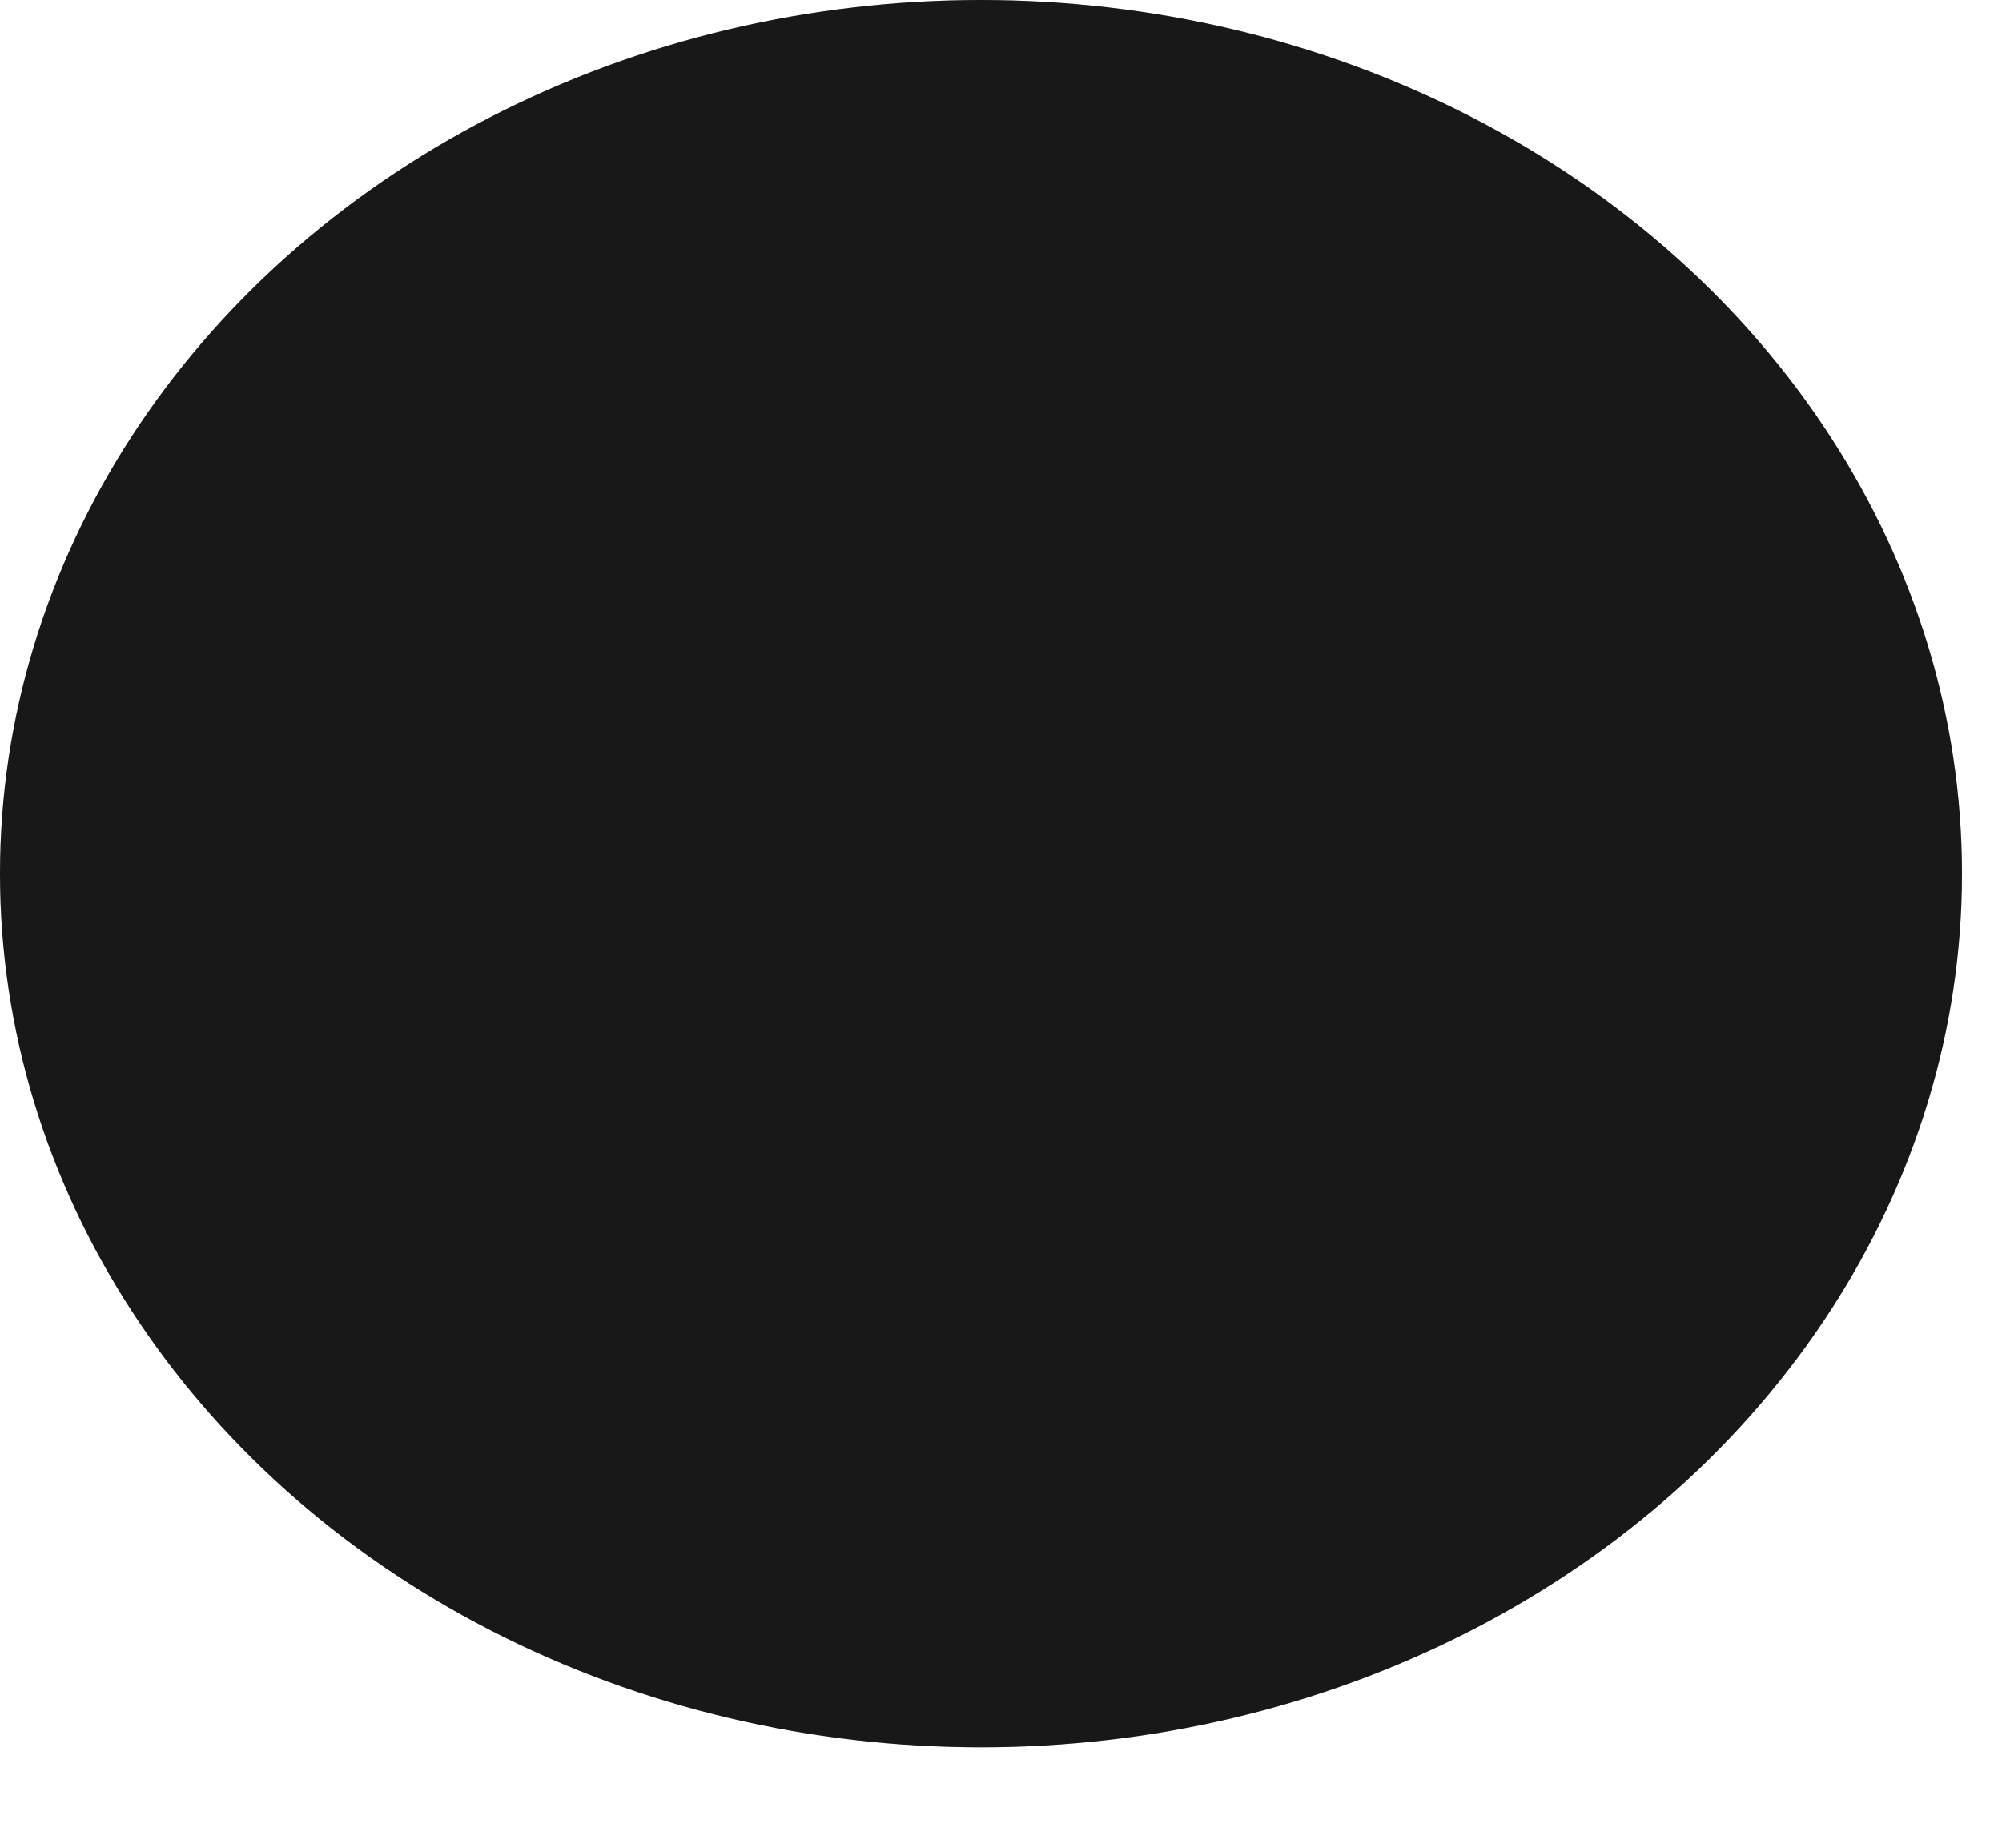
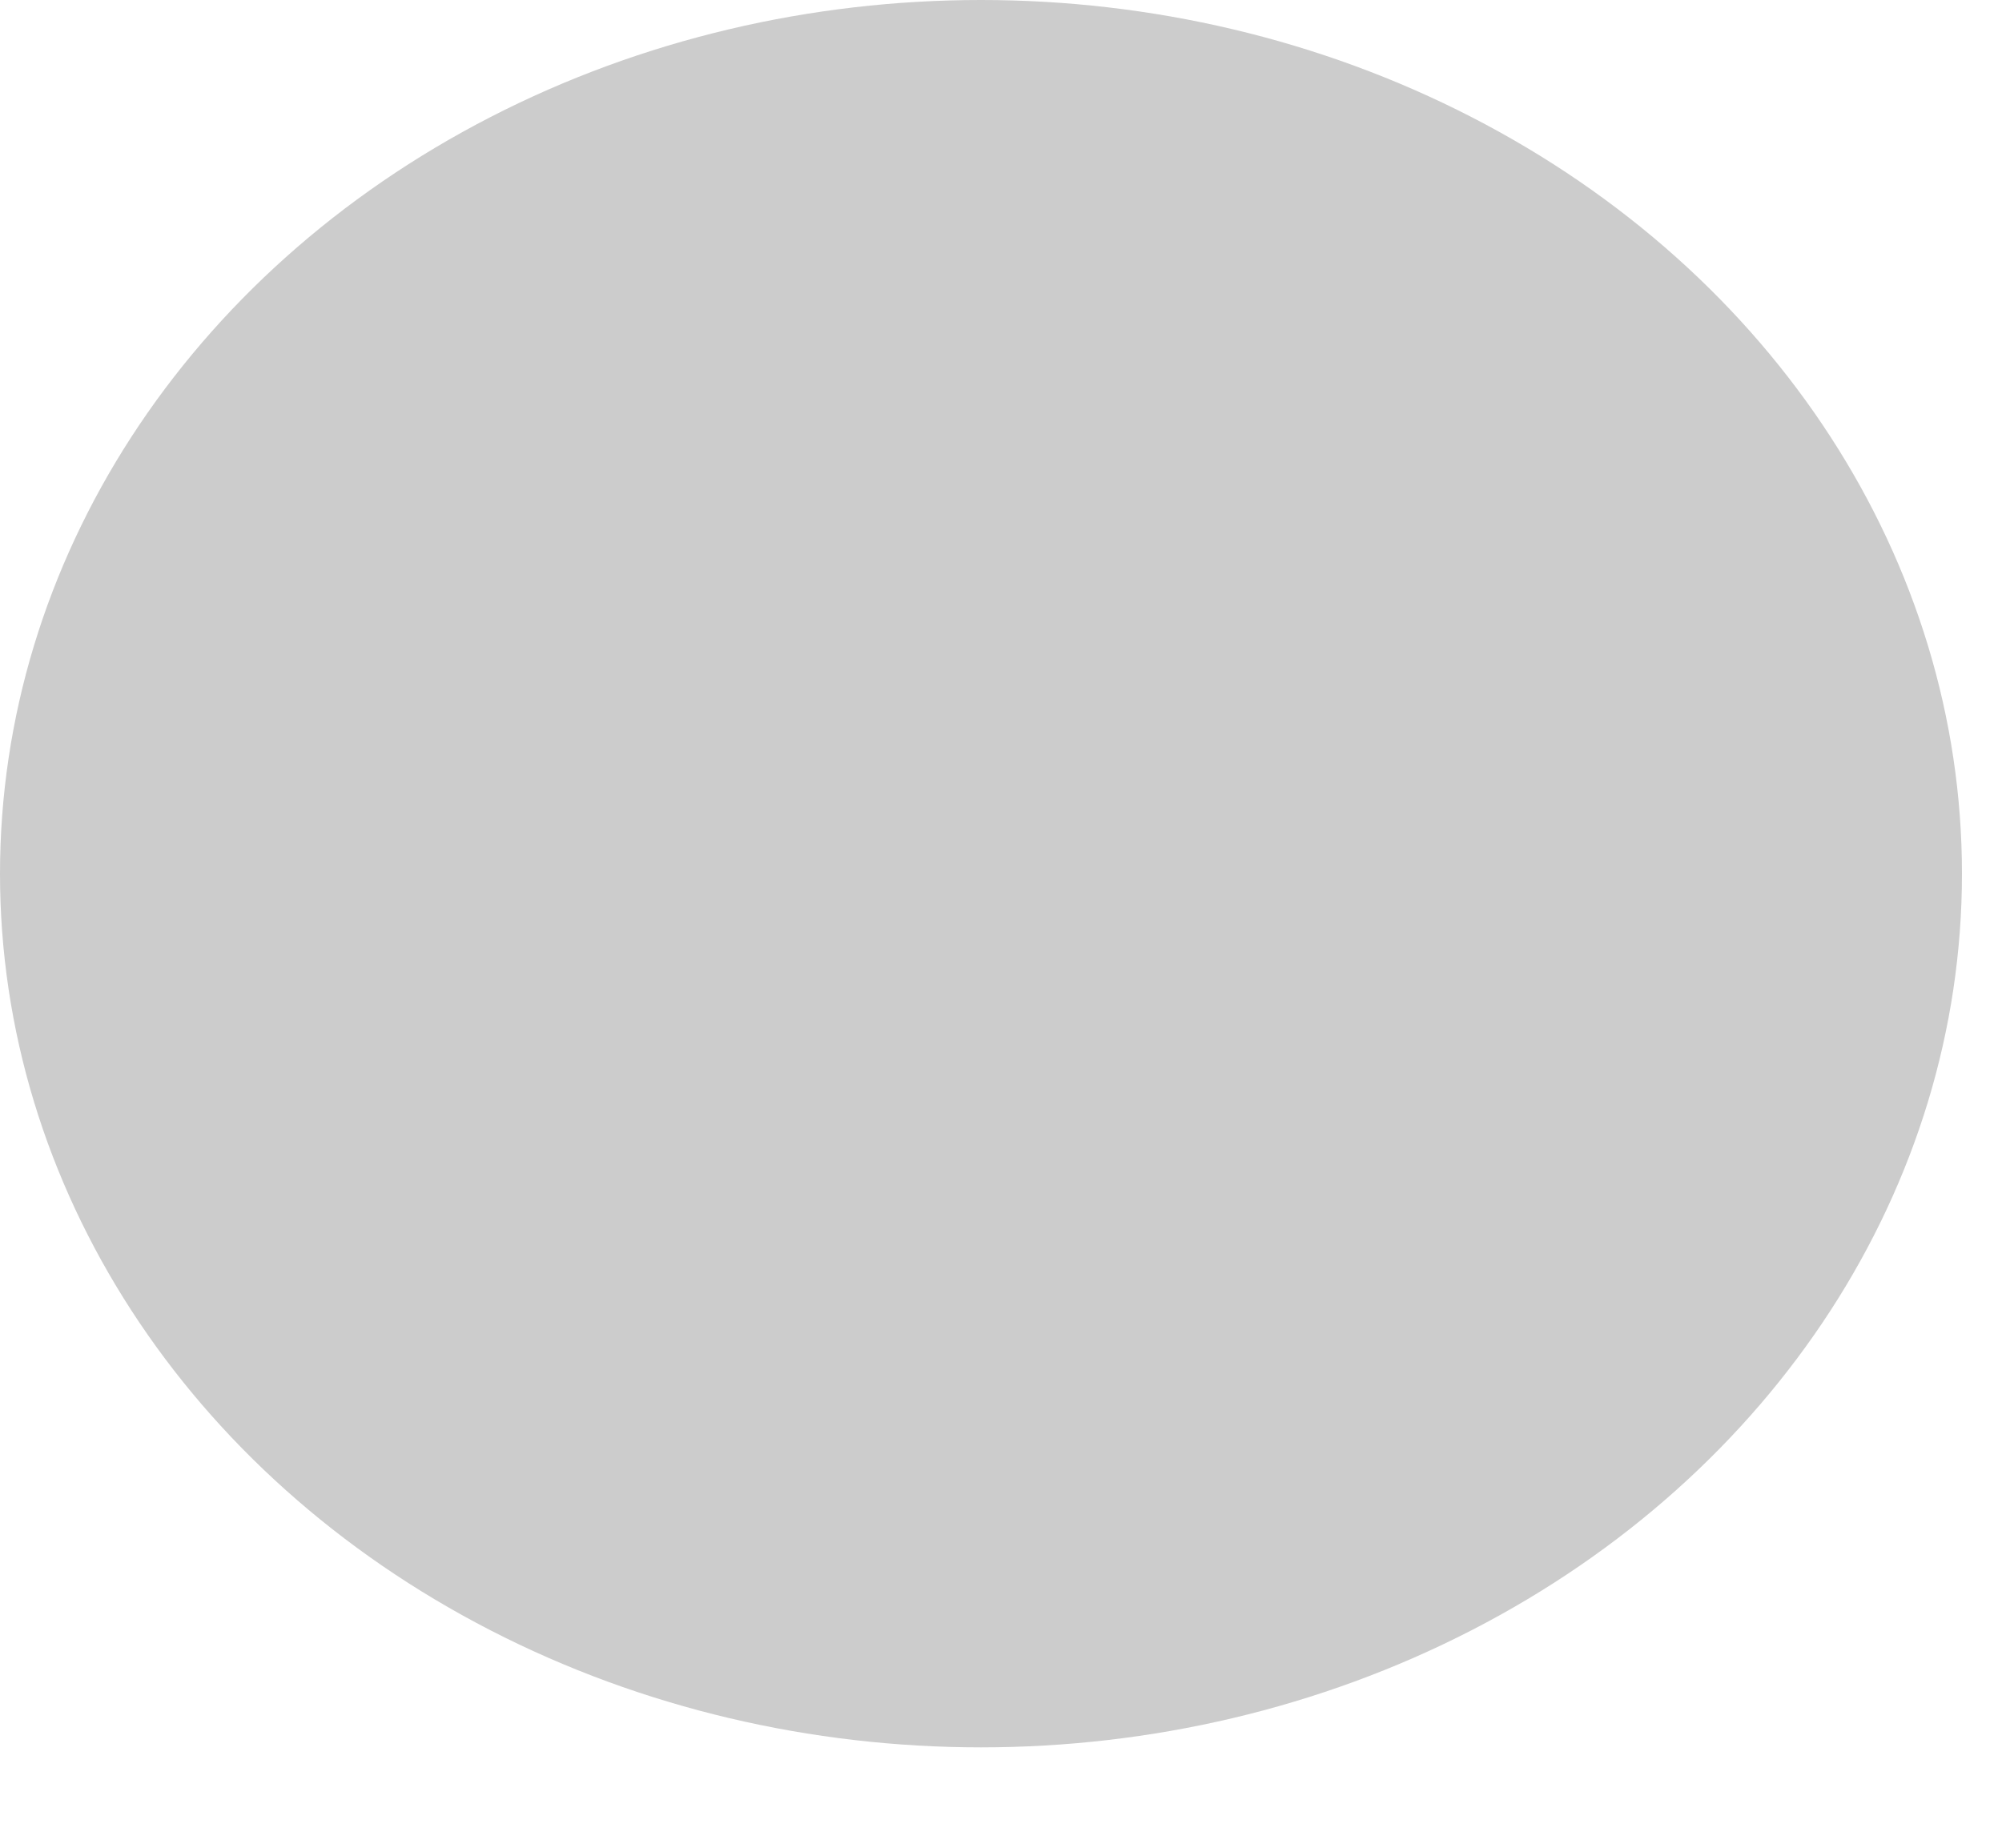
<svg xmlns="http://www.w3.org/2000/svg" fill="none" height="100%" overflow="visible" preserveAspectRatio="none" style="display: block;" viewBox="0 0 13 12" width="100%">
  <g id="Ellipse 47">
-     <ellipse cx="6.37" cy="5.674" fill="#1E1E1E" rx="6.37" ry="5.674" />
    <ellipse cx="6.37" cy="5.674" fill="black" fill-opacity="0.2" rx="6.37" ry="5.674" />
  </g>
</svg>